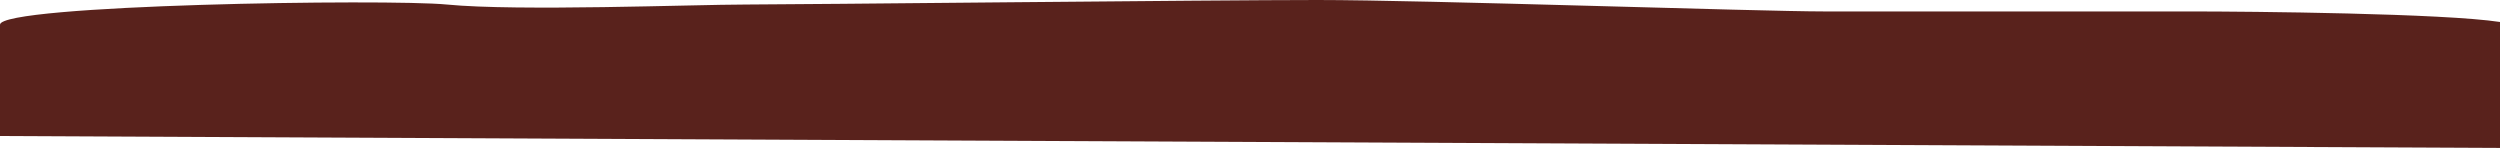
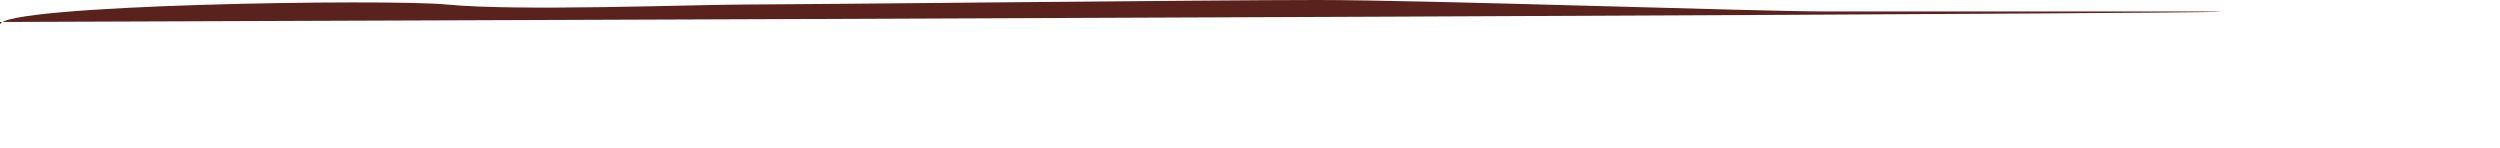
<svg xmlns="http://www.w3.org/2000/svg" width="1200" height="71" viewBox="0 0 1200 71" fill="none">
-   <path d="M0 11.85C0 33.95 0 50.2 0 65.291L1200 71V10.55C1172.97 6.417 1081.57 5.491 1050.5 5.491H875.5C844.432 5.491 683.471 0 632.5 0C581.53 0 382.039 2.177 357.767 2.177C333.495 2.177 248.5 5.491 214.5 2.177C186.109 -0.59 0 2.177 0 11.85Z" fill="#59221C" />
+   <path d="M0 11.85C0 33.95 0 50.2 0 65.291V10.55C1172.97 6.417 1081.57 5.491 1050.5 5.491H875.5C844.432 5.491 683.471 0 632.5 0C581.53 0 382.039 2.177 357.767 2.177C333.495 2.177 248.5 5.491 214.5 2.177C186.109 -0.59 0 2.177 0 11.85Z" fill="#59221C" />
</svg>